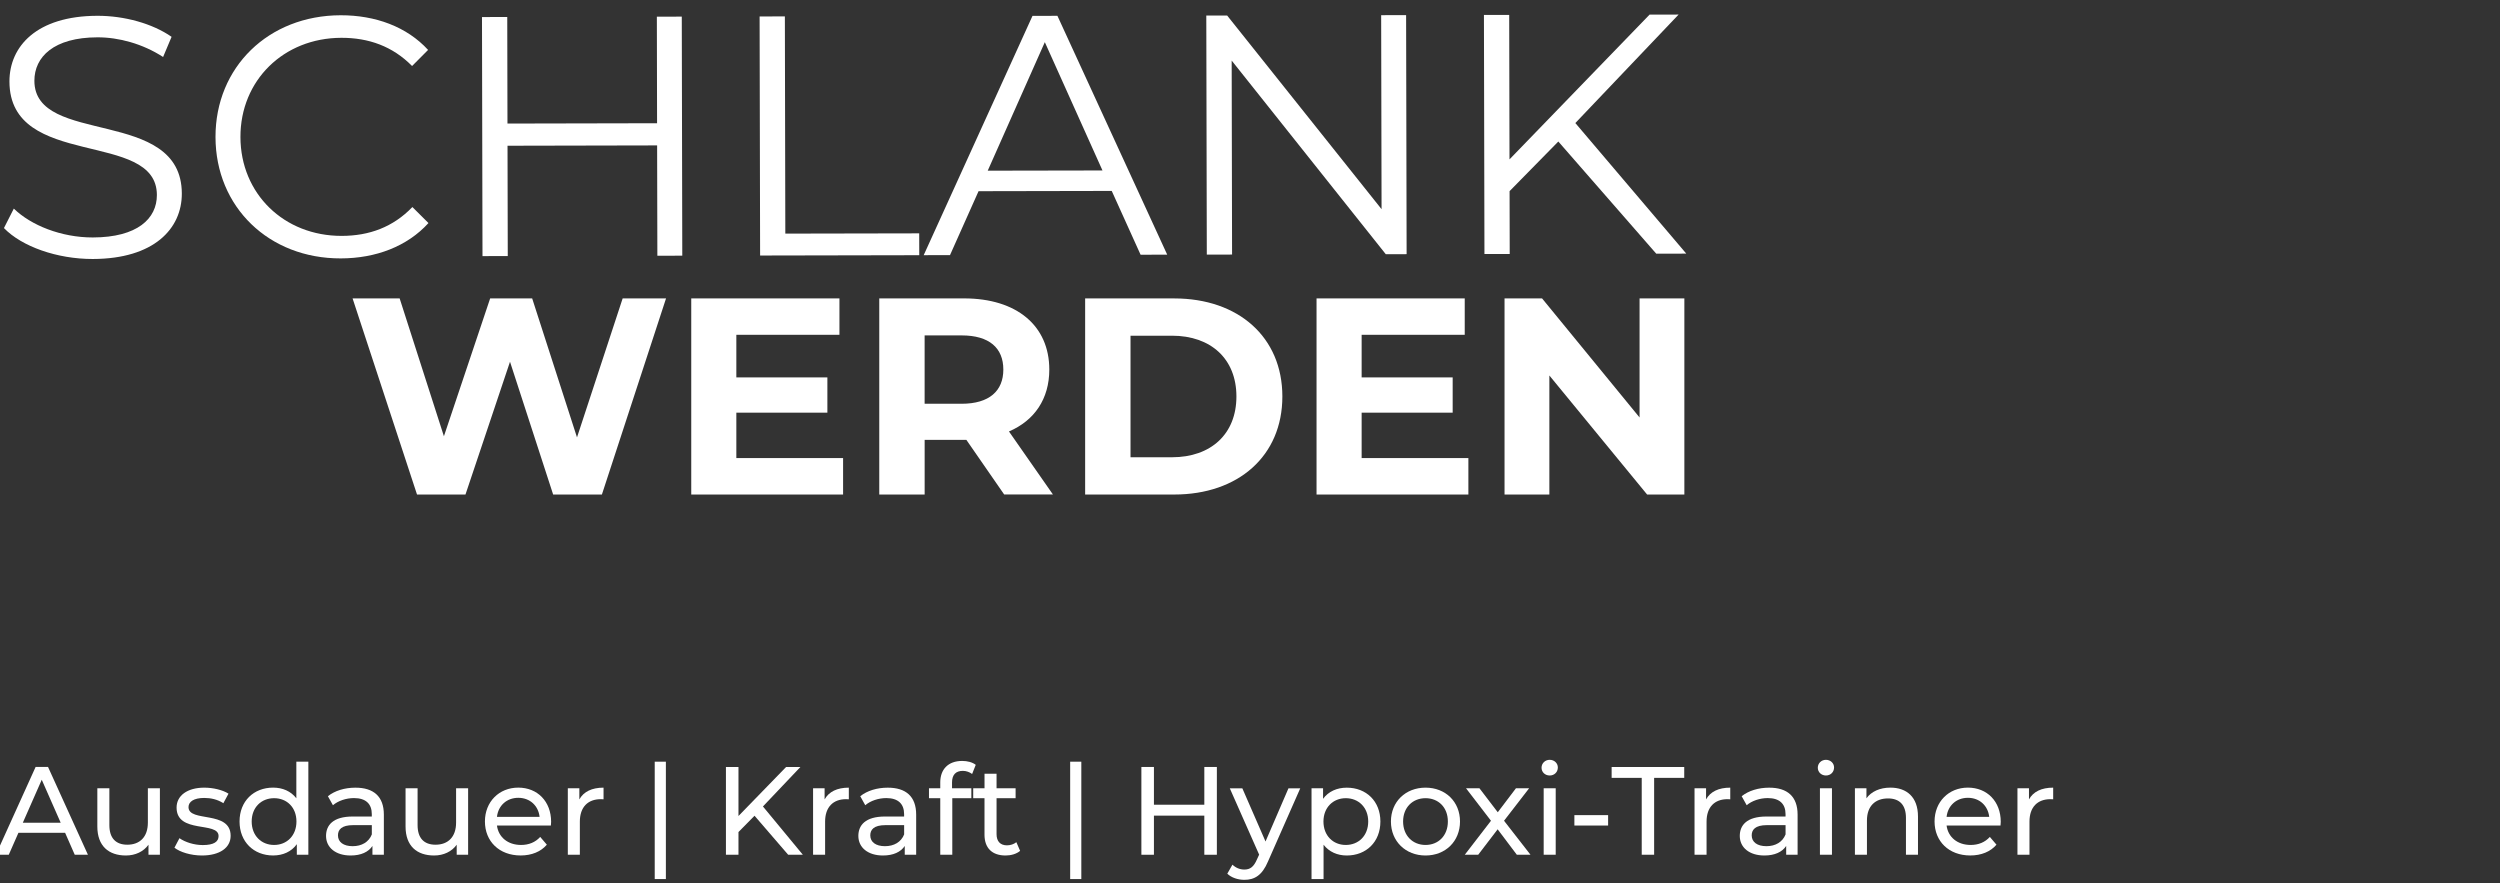
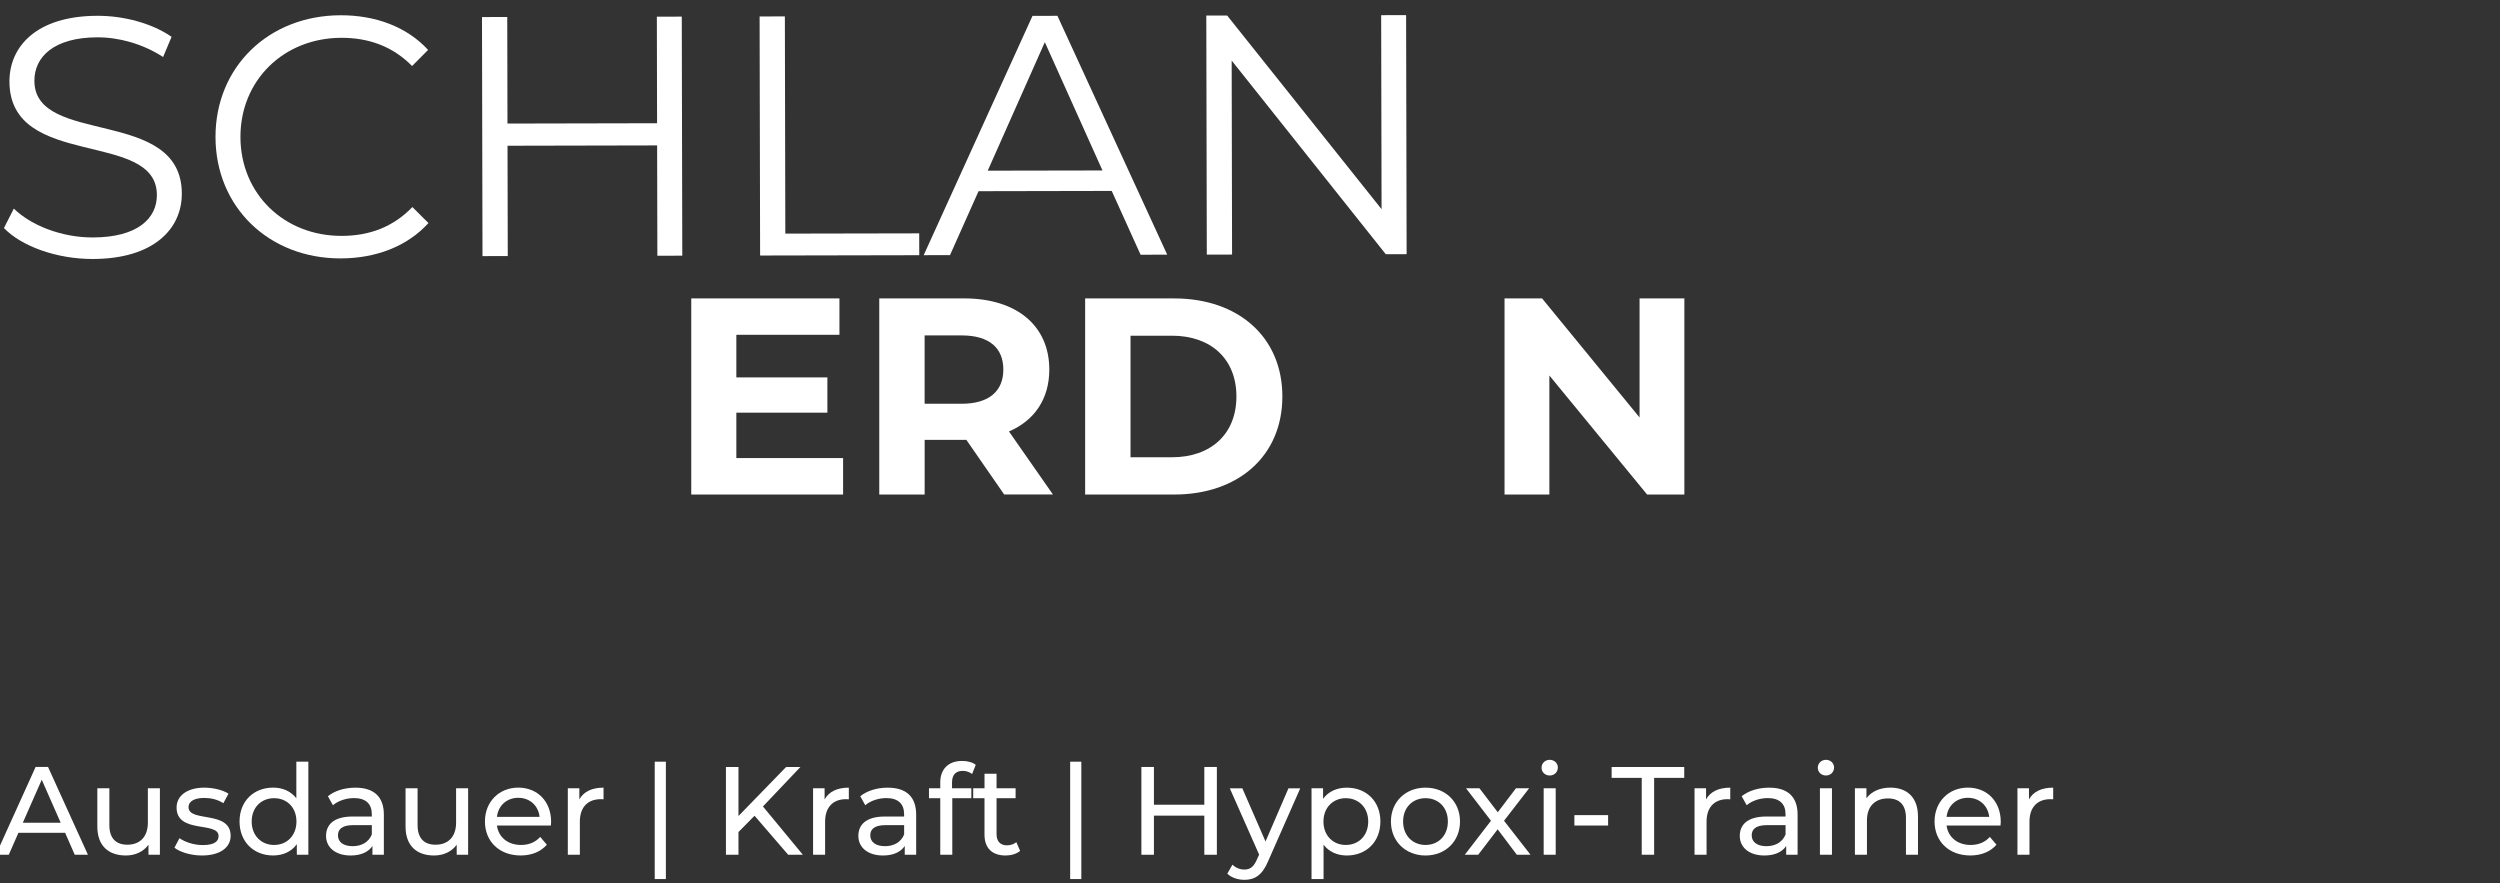
<svg xmlns="http://www.w3.org/2000/svg" version="1.1" id="Ebene_1" x="0px" y="0px" viewBox="0 0 937 331" style="enable-background:new 0 0 937 331;" xml:space="preserve">
  <rect x="0" y="0" width="937" height="331" fill="#333333" stroke="none" />
  <style type="text/css"> .st0{fill:#FFFFFF;} </style>
  <g>
    <path class="st0" d="M24.4,312.13H6.91l-3.62,8.22h-4.84l14.9-32.9H18l14.95,32.9h-4.94L24.4,312.13z M22.75,308.37l-7.1-16.12 l-7.1,16.12H22.75z" />
    <path class="st0" d="M59.93,295.45v24.91h-4.28v-3.76c-1.83,2.58-4.93,4.04-8.46,4.04c-6.44,0-10.71-3.53-10.71-10.86v-14.33h4.51 v13.82c0,4.89,2.44,7.33,6.72,7.33c4.7,0,7.71-2.91,7.71-8.27v-12.88H59.93z" />
    <path class="st0" d="M65.38,317.72l1.88-3.57c2.12,1.5,5.5,2.58,8.74,2.58c4.18,0,5.92-1.27,5.92-3.38 c0-5.59-15.74-0.75-15.74-10.67c0-4.46,3.99-7.47,10.39-7.47c3.24,0,6.91,0.85,9.07,2.26l-1.93,3.57 c-2.26-1.46-4.75-1.97-7.19-1.97c-3.95,0-5.87,1.46-5.87,3.43c0,5.87,15.79,1.08,15.79,10.76c0,4.51-4.14,7.38-10.76,7.38 C71.54,320.64,67.45,319.37,65.38,317.72z" />
    <path class="st0" d="M115.57,285.48v34.87h-4.32v-3.95c-2.02,2.82-5.22,4.23-8.88,4.23c-7.28,0-12.59-5.12-12.59-12.74 s5.31-12.69,12.59-12.69c3.53,0,6.63,1.32,8.7,4v-13.72H115.57z M111.11,307.9c0-5.31-3.62-8.74-8.37-8.74 c-4.79,0-8.41,3.43-8.41,8.74s3.62,8.79,8.41,8.79C107.49,316.69,111.11,313.21,111.11,307.9z" />
    <path class="st0" d="M143.87,305.32v15.04h-4.28v-3.29c-1.5,2.26-4.28,3.57-8.18,3.57c-5.64,0-9.21-3.01-9.21-7.33 c0-3.99,2.58-7.28,10.01-7.28h7.14v-0.89c0-3.81-2.21-6.02-6.67-6.02c-2.96,0-5.97,1.03-7.9,2.68l-1.88-3.38 c2.58-2.07,6.3-3.2,10.29-3.2C140.01,295.21,143.87,298.5,143.87,305.32z M139.36,312.74v-3.48h-6.96c-4.46,0-5.73,1.74-5.73,3.85 c0,2.49,2.07,4.04,5.5,4.04C135.55,317.16,138.23,315.61,139.36,312.74z" />
    <path class="st0" d="M175.45,295.45v24.91h-4.28v-3.76c-1.83,2.58-4.93,4.04-8.46,4.04c-6.44,0-10.71-3.53-10.71-10.86v-14.33h4.51 v13.82c0,4.89,2.44,7.33,6.72,7.33c4.7,0,7.71-2.91,7.71-8.27v-12.88H175.45z" />
    <path class="st0" d="M206.47,309.41h-20.21c0.56,4.37,4.09,7.28,9.02,7.28c2.91,0,5.36-0.99,7.19-3.01l2.49,2.91 c-2.26,2.63-5.69,4.04-9.82,4.04c-8.04,0-13.39-5.31-13.39-12.74c0-7.38,5.31-12.69,12.5-12.69c7.19,0,12.31,5.17,12.31,12.83 C206.56,308.42,206.52,308.98,206.47,309.41z M186.26,306.16h15.98c-0.47-4.18-3.62-7.14-7.99-7.14 C189.93,299.02,186.73,301.93,186.26,306.16z" />
    <path class="st0" d="M226.21,295.21v4.37c-0.38-0.05-0.71-0.05-1.03-0.05c-4.84,0-7.85,2.96-7.85,8.41v12.41h-4.51v-24.91h4.32 v4.18C218.74,296.72,221.84,295.21,226.21,295.21z" />
    <path class="st0" d="M245.39,285.48h4.18v43.99h-4.18V285.48z" />
    <path class="st0" d="M282.8,305.74l-6.02,6.11v8.51h-4.7v-32.9h4.7v18.38l17.86-18.38H300l-14.05,14.8l14.95,18.09h-5.5 L282.8,305.74z" />
    <path class="st0" d="M318.14,295.21v4.37c-0.38-0.05-0.71-0.05-1.04-0.05c-4.84,0-7.85,2.96-7.85,8.41v12.41h-4.51v-24.91h4.32 v4.18C310.67,296.72,313.77,295.21,318.14,295.21z" />
    <path class="st0" d="M343.38,305.32v15.04h-4.28v-3.29c-1.5,2.26-4.28,3.57-8.18,3.57c-5.64,0-9.21-3.01-9.21-7.33 c0-3.99,2.59-7.28,10.01-7.28h7.14v-0.89c0-3.81-2.21-6.02-6.67-6.02c-2.96,0-5.97,1.03-7.89,2.68l-1.88-3.38 c2.59-2.07,6.3-3.2,10.29-3.2C339.53,295.21,343.38,298.5,343.38,305.32z M338.87,312.74v-3.48h-6.96c-4.46,0-5.73,1.74-5.73,3.85 c0,2.49,2.07,4.04,5.5,4.04C335.06,317.16,337.74,315.61,338.87,312.74z" />
    <path class="st0" d="M356.82,293.29v2.16h7.24v3.71h-7.14v21.2h-4.51v-21.2h-4.23v-3.71h4.23v-2.21c0-4.84,2.91-8.04,8.22-8.04 c1.93,0,3.81,0.47,5.08,1.46l-1.36,3.43c-0.94-0.7-2.16-1.17-3.48-1.17C358.19,288.92,356.82,290.42,356.82,293.29z" />
    <path class="st0" d="M382.34,318.9c-1.36,1.17-3.43,1.74-5.45,1.74c-5.03,0-7.9-2.77-7.9-7.8v-13.68h-4.23v-3.71H369V290h4.51v5.45 h7.14v3.71h-7.14v13.49c0,2.68,1.41,4.18,3.9,4.18c1.31,0,2.58-0.42,3.52-1.18L382.34,318.9z" />
    <path class="st0" d="M401.1,285.48h4.18v43.99h-4.18V285.48z" />
    <path class="st0" d="M456.08,287.46v32.9h-4.7v-14.66h-18.89v14.66h-4.7v-32.9h4.7v14.15h18.89v-14.15H456.08z" />
    <path class="st0" d="M487.34,295.45l-12.08,27.4c-2.21,5.26-5.08,6.91-8.88,6.91c-2.4,0-4.84-0.8-6.39-2.3l1.93-3.38 c1.22,1.17,2.77,1.83,4.46,1.83c2.16,0,3.53-0.99,4.75-3.85l0.8-1.74l-11-24.86h4.7l8.69,19.93l8.6-19.93H487.34z" />
    <path class="st0" d="M517.37,307.9c0,7.66-5.31,12.74-12.6,12.74c-3.53,0-6.63-1.36-8.7-4.04v12.88h-4.51v-34.03h4.32v3.95 c2.02-2.77,5.22-4.18,8.88-4.18C512.06,295.21,517.37,300.29,517.37,307.9z M512.81,307.9c0-5.26-3.62-8.74-8.41-8.74 c-4.75,0-8.37,3.48-8.37,8.74c0,5.31,3.62,8.79,8.37,8.79C509.2,316.69,512.81,313.21,512.81,307.9z" />
    <path class="st0" d="M521.32,307.9c0-7.43,5.5-12.69,12.97-12.69s12.92,5.26,12.92,12.69s-5.45,12.74-12.92,12.74 S521.32,315.33,521.32,307.9z M542.66,307.9c0-5.31-3.57-8.74-8.37-8.74c-4.79,0-8.41,3.43-8.41,8.74s3.62,8.79,8.41,8.79 C539.09,316.69,542.66,313.21,542.66,307.9z" />
    <path class="st0" d="M568.51,320.36l-7.19-9.54l-7.29,9.54h-5.03l9.82-12.74l-9.35-12.17h5.03l6.86,8.98l6.81-8.98h4.94l-9.4,12.17 l9.92,12.74H568.51z" />
    <path class="st0" d="M577.77,287.74c0-1.64,1.32-2.96,3.05-2.96c1.74,0,3.06,1.27,3.06,2.87c0,1.69-1.27,3.01-3.06,3.01 C579.08,290.65,577.77,289.39,577.77,287.74z M578.57,295.45h4.51v24.91h-4.51V295.45z" />
    <path class="st0" d="M590.08,305.51h12.64v3.9h-12.64V305.51z" />
    <path class="st0" d="M615.32,291.55h-11.28v-4.09h27.21v4.09h-11.28v28.81h-4.65V291.55z" />
    <path class="st0" d="M648.5,295.21v4.37c-0.38-0.05-0.71-0.05-1.03-0.05c-4.84,0-7.85,2.96-7.85,8.41v12.41h-4.51v-24.91h4.32v4.18 C641.03,296.72,644.13,295.21,648.5,295.21z" />
    <path class="st0" d="M673.74,305.32v15.04h-4.28v-3.29c-1.5,2.26-4.28,3.57-8.18,3.57c-5.64,0-9.21-3.01-9.21-7.33 c0-3.99,2.59-7.28,10.01-7.28h7.14v-0.89c0-3.81-2.21-6.02-6.67-6.02c-2.96,0-5.97,1.03-7.89,2.68l-1.88-3.38 c2.59-2.07,6.3-3.2,10.29-3.2C669.89,295.21,673.74,298.5,673.74,305.32z M669.23,312.74v-3.48h-6.96c-4.46,0-5.73,1.74-5.73,3.85 c0,2.49,2.07,4.04,5.5,4.04C665.42,317.16,668.1,315.61,669.23,312.74z" />
    <path class="st0" d="M681.31,287.74c0-1.64,1.32-2.96,3.05-2.96s3.05,1.27,3.05,2.87c0,1.69-1.27,3.01-3.05,3.01 C682.62,290.65,681.31,289.39,681.31,287.74z M682.11,295.45h4.51v24.91h-4.51V295.45z" />
    <path class="st0" d="M718.86,306.02v14.33h-4.51v-13.82c0-4.89-2.44-7.28-6.72-7.28c-4.79,0-7.9,2.87-7.9,8.27v12.83h-4.51v-24.91 h4.32v3.76c1.83-2.54,5.03-4,8.98-4C714.58,295.21,718.86,298.69,718.86,306.02z" />
    <path class="st0" d="M749.79,309.41h-20.21c0.56,4.37,4.09,7.28,9.02,7.28c2.91,0,5.36-0.99,7.19-3.01l2.49,2.91 c-2.26,2.63-5.69,4.04-9.82,4.04c-8.04,0-13.39-5.31-13.39-12.74c0-7.38,5.31-12.69,12.5-12.69s12.31,5.17,12.31,12.83 C749.88,308.42,749.83,308.98,749.79,309.41z M729.58,306.16h15.98c-0.47-4.18-3.62-7.14-7.99-7.14 C733.24,299.02,730.05,301.93,729.58,306.16z" />
    <path class="st0" d="M769.53,295.21v4.37c-0.38-0.05-0.71-0.05-1.03-0.05c-4.84,0-7.85,2.96-7.85,8.41v12.41h-4.51v-24.91h4.32 v4.18C762.05,296.72,765.15,295.21,769.53,295.21z" />
  </g>
  <g>
    <path class="st0" d="M1.48,85.48l3.7-7.3C11.59,84.44,22.99,89.02,34.77,89c16.77-0.03,24.05-7.09,24.03-15.92 C58.75,48.5,3.61,63.72,3.54,30.56C3.52,17.38,13.73,5.96,36.52,5.92c10.11-0.02,20.62,2.9,27.79,7.88l-3.18,7.56 c-7.69-4.98-16.66-7.39-24.59-7.37c-16.38,0.03-23.67,7.34-23.65,16.31c0.05,24.58,55.19,9.61,55.26,42.25 c0.03,13.18-10.45,24.47-33.36,24.52C21.35,97.09,8.15,92.38,1.48,85.48z" />
    <path class="st0" d="M80.77,51.39c-0.05-26.24,19.87-45.61,46.88-45.67c13.06-0.03,24.84,4.3,32.8,12.99l-6,6.03 c-7.31-7.41-16.28-10.59-26.52-10.57c-21.63,0.05-37.86,15.95-37.81,37.2c0.04,21.25,16.33,37.09,37.97,37.04 c10.24-0.02,19.19-3.24,26.47-10.81l6.03,6c-7.92,8.72-19.69,13.23-32.87,13.25C100.83,96.92,80.82,77.64,80.77,51.39z" />
    <path class="st0" d="M255.53,6.23l0.19,89.6l-9.34,0.02l-0.09-41.35l-56.07,0.12l0.09,41.35l-9.47,0.02l-0.19-89.6l9.47-0.02 l0.08,39.94l56.07-0.12l-0.08-39.94L255.53,6.23z" />
    <path class="st0" d="M284.7,6.17l9.47-0.02l0.17,81.41l50.18-0.1l0.02,8.19l-59.65,0.12L284.7,6.17z" />
    <path class="st0" d="M416.68,71.56l-49.92,0.1l-10.7,23.96l-9.86,0.02l40.78-89.69l9.34-0.02l41.15,89.52l-9.98,0.02L416.68,71.56z M413.21,63.89L391.6,15.8l-21.4,48.17L413.21,63.89z" />
    <path class="st0" d="M527.01,5.66l0.19,89.6l-7.81,0.02L461.63,22.7l0.15,72.71l-9.47,0.02l-0.19-89.6l7.81-0.02l57.88,72.59 l-0.15-72.71L527.01,5.66z" />
-     <path class="st0" d="M584.06,53.04l-18.27,18.6l0.05,23.55l-9.47,0.02l-0.19-89.6l9.47-0.02l0.11,54.15l52.5-54.26l10.88-0.02 l-38.7,40.66l41.58,48.94l-11.26,0.02L584.06,53.04z" />
  </g>
  <g>
-     <path class="st0" d="M249.63,111.85l-24.04,73.5h-18.27l-16.17-49.77l-16.69,49.77h-18.16l-24.15-73.5h17.64l16.59,51.66 l17.33-51.66h15.75l16.8,52.08l17.11-52.08H249.63z" />
    <path class="st0" d="M315.99,171.69v13.65h-56.91v-73.5h55.54v13.65h-38.64v15.96h34.12v13.23h-34.12v17.01H315.99z" />
    <path class="st0" d="M376.37,185.34l-14.17-20.47h-0.84h-14.8v20.47h-17.01v-73.5h31.81c19.63,0,31.92,10.18,31.92,26.67 c0,11.02-5.57,19.11-15.12,23.2l16.48,23.62H376.37z M360.41,125.71h-13.86v25.62h13.86c10.39,0,15.64-4.83,15.64-12.81 C376.05,130.43,370.8,125.71,360.41,125.71z" />
    <path class="st0" d="M406.71,111.85h33.39c24.04,0,40.53,14.49,40.53,36.75c0,22.26-16.48,36.75-40.53,36.75h-33.39V111.85z M439.26,171.38c14.59,0,24.15-8.71,24.15-22.78s-9.55-22.78-24.15-22.78h-15.54v45.57H439.26z" />
-     <path class="st0" d="M550.35,171.69v13.65h-56.91v-73.5h55.54v13.65h-38.64v15.96h34.12v13.23h-34.12v17.01H550.35z" />
    <path class="st0" d="M631.3,111.85v73.5h-13.96l-36.64-44.62v44.62h-16.8v-73.5h14.07l36.54,44.62v-44.62H631.3z" />
  </g>
</svg>